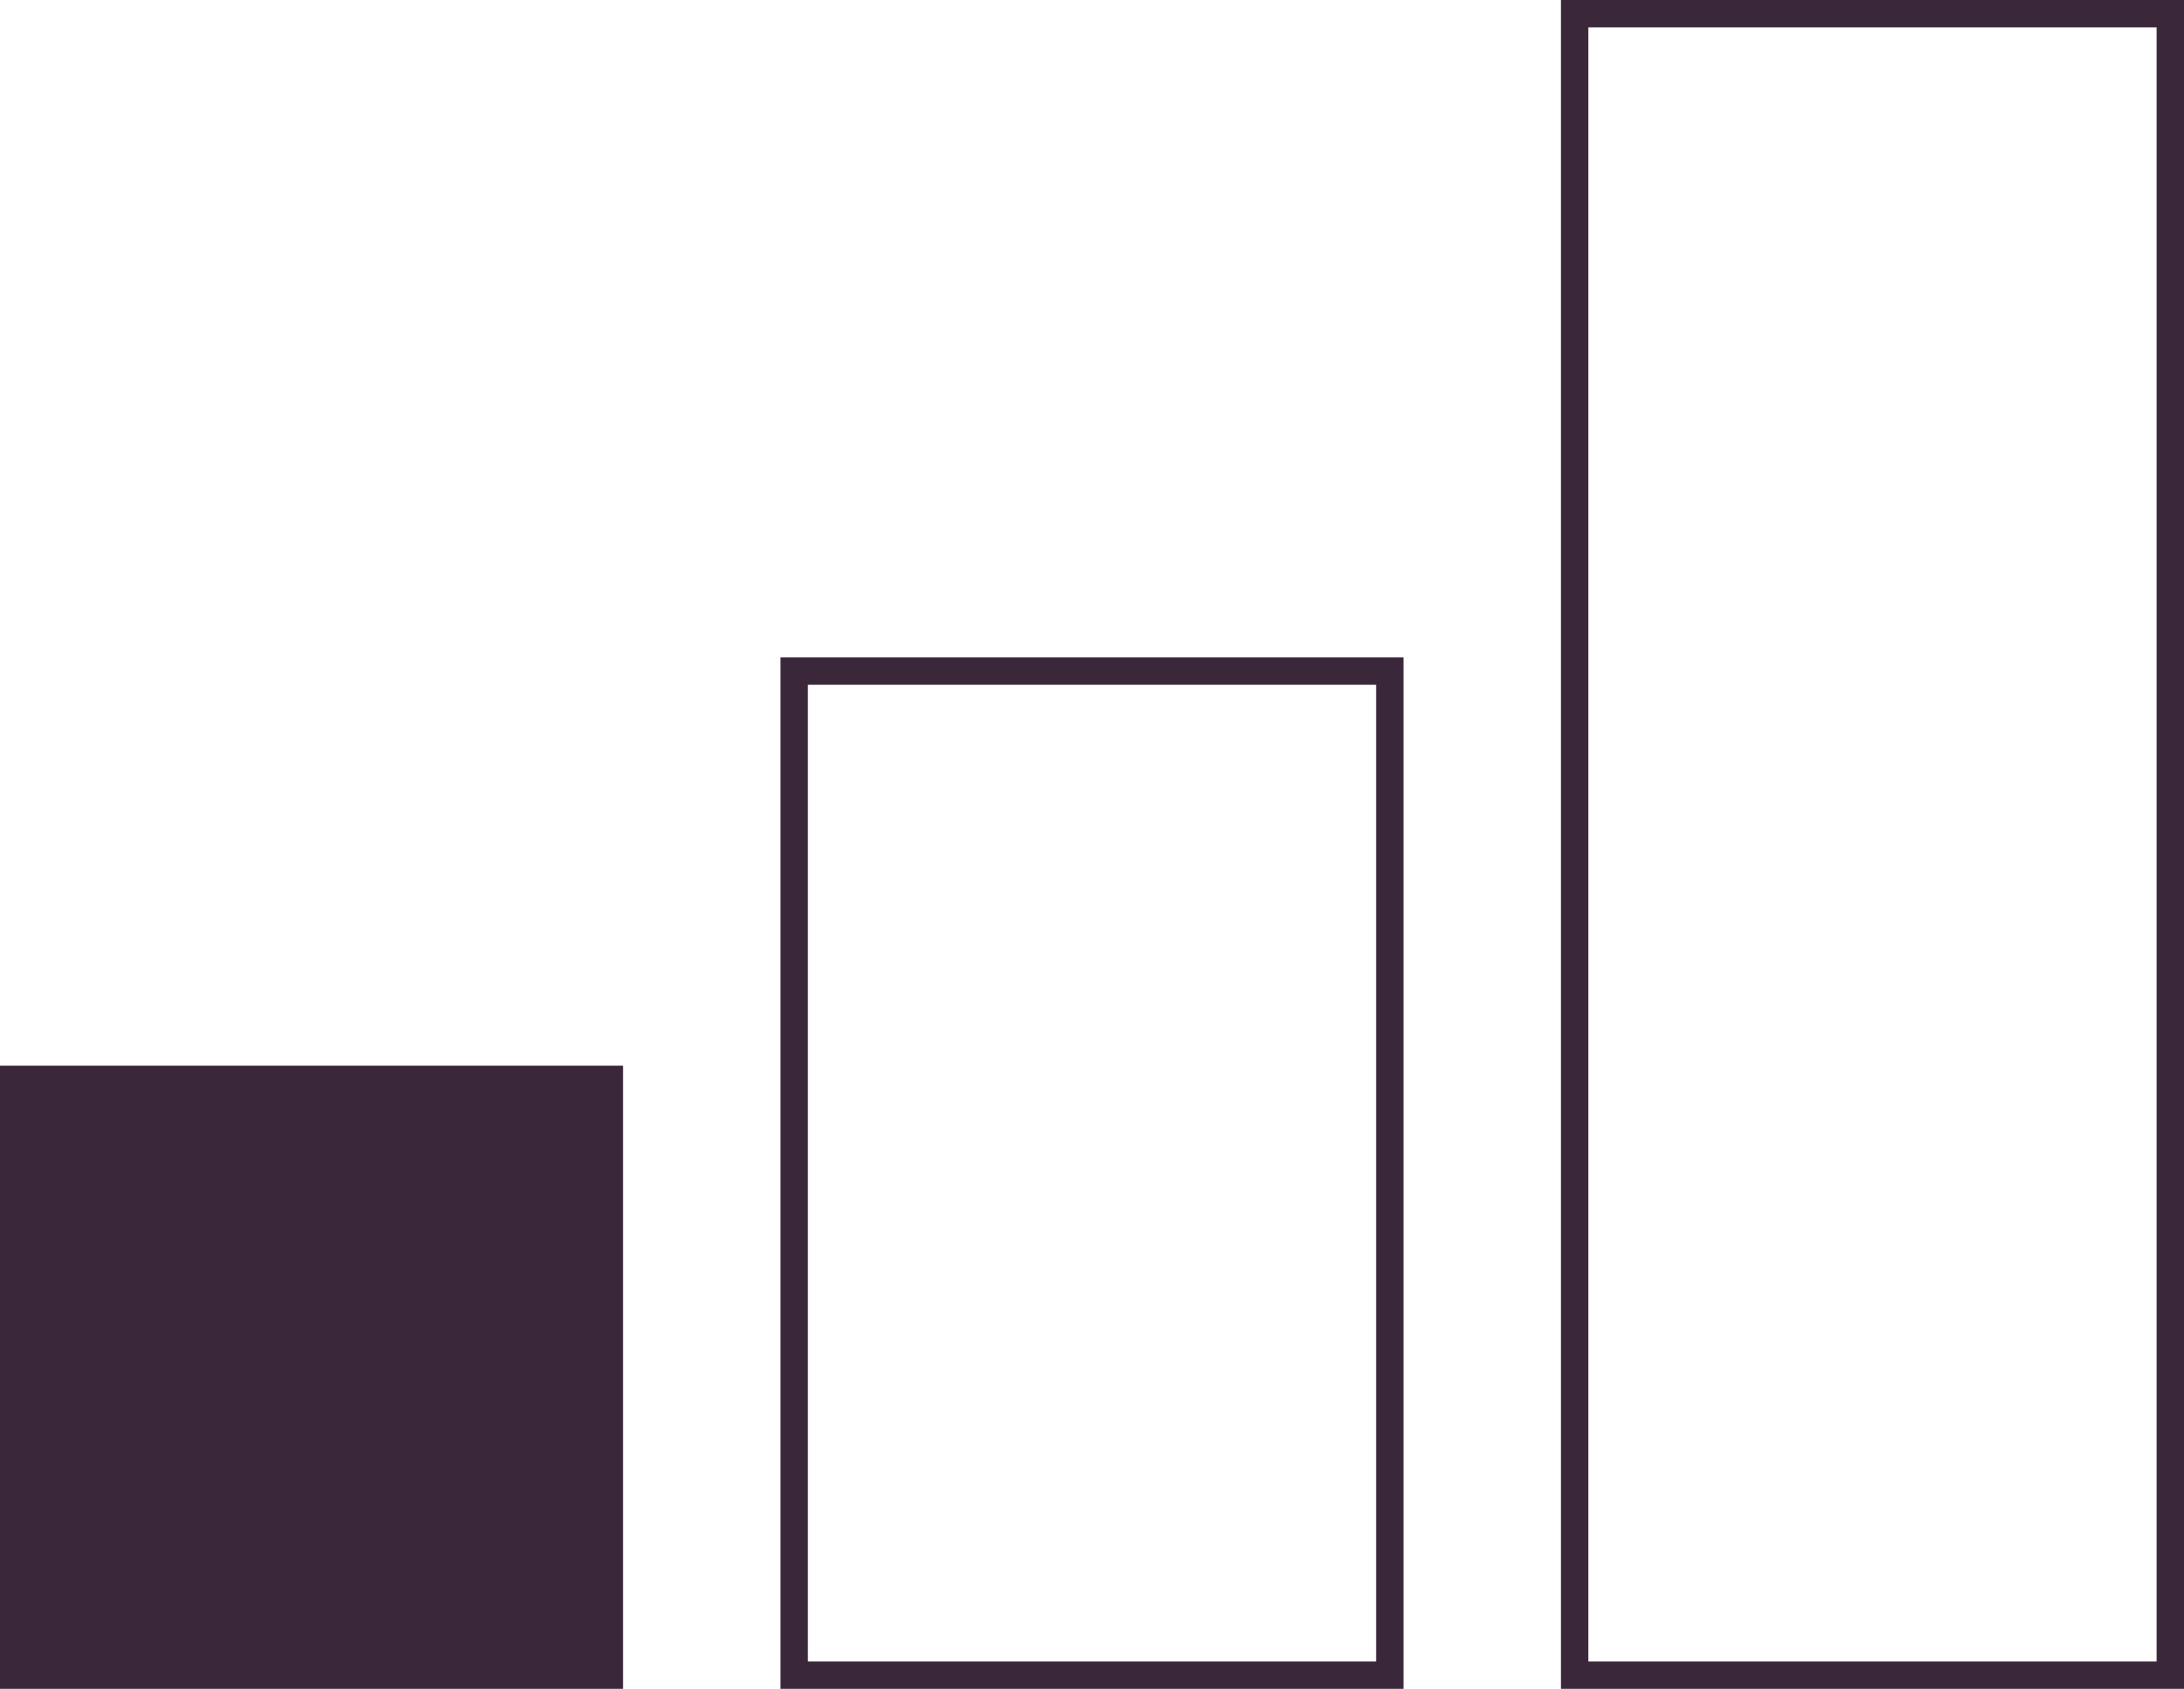
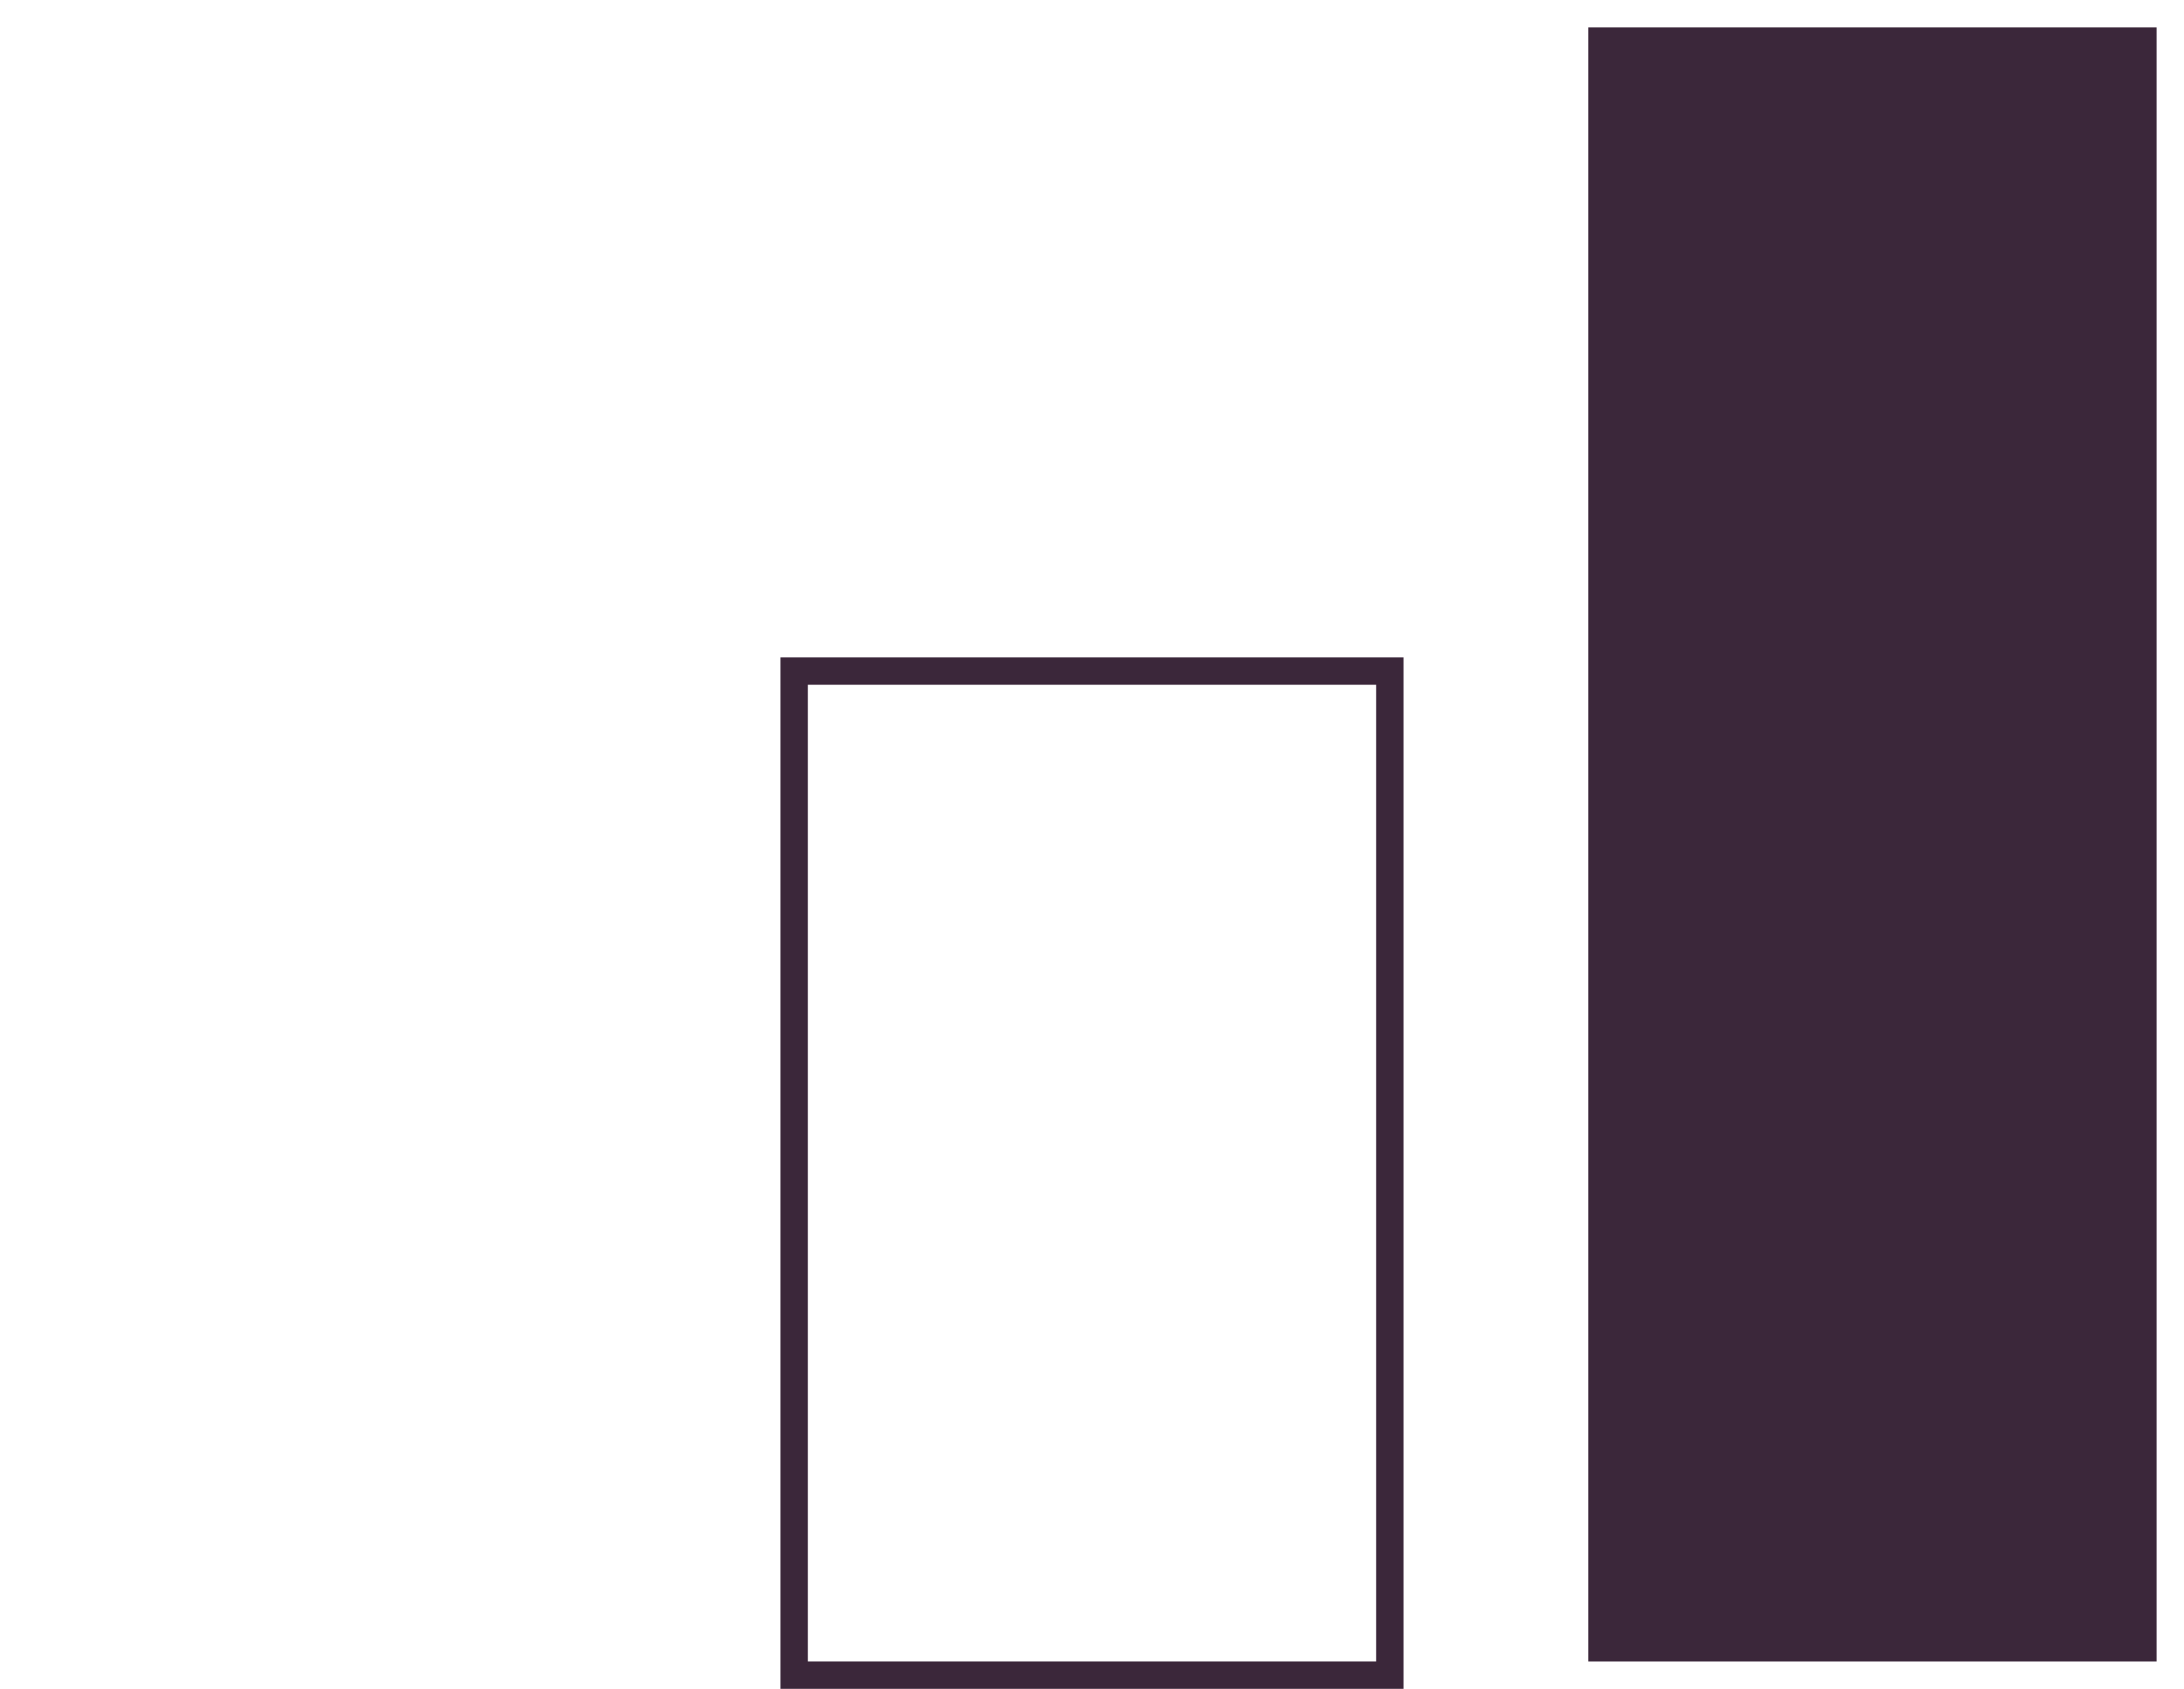
<svg xmlns="http://www.w3.org/2000/svg" id="Ebene_1" width="161.694" height="125.011" viewBox="0 0 161.694 125.011">
-   <rect y="78.883" width="46.128" height="46.129" fill="#3b273a" />
  <path d="M103.911,125.011h-46.129V48.659h46.129v76.352ZM59.81,122.984h42.074V50.686h-42.074v72.297Z" fill="#3b273a" />
-   <path d="M161.694,125.011h-46.129V0h46.129v125.011ZM117.592,122.984h42.074V2.027h-42.074v120.956Z" fill="#3b273a" />
+   <path d="M161.694,125.011h-46.129h46.129v125.011ZM117.592,122.984h42.074V2.027h-42.074v120.956Z" fill="#3b273a" />
</svg>